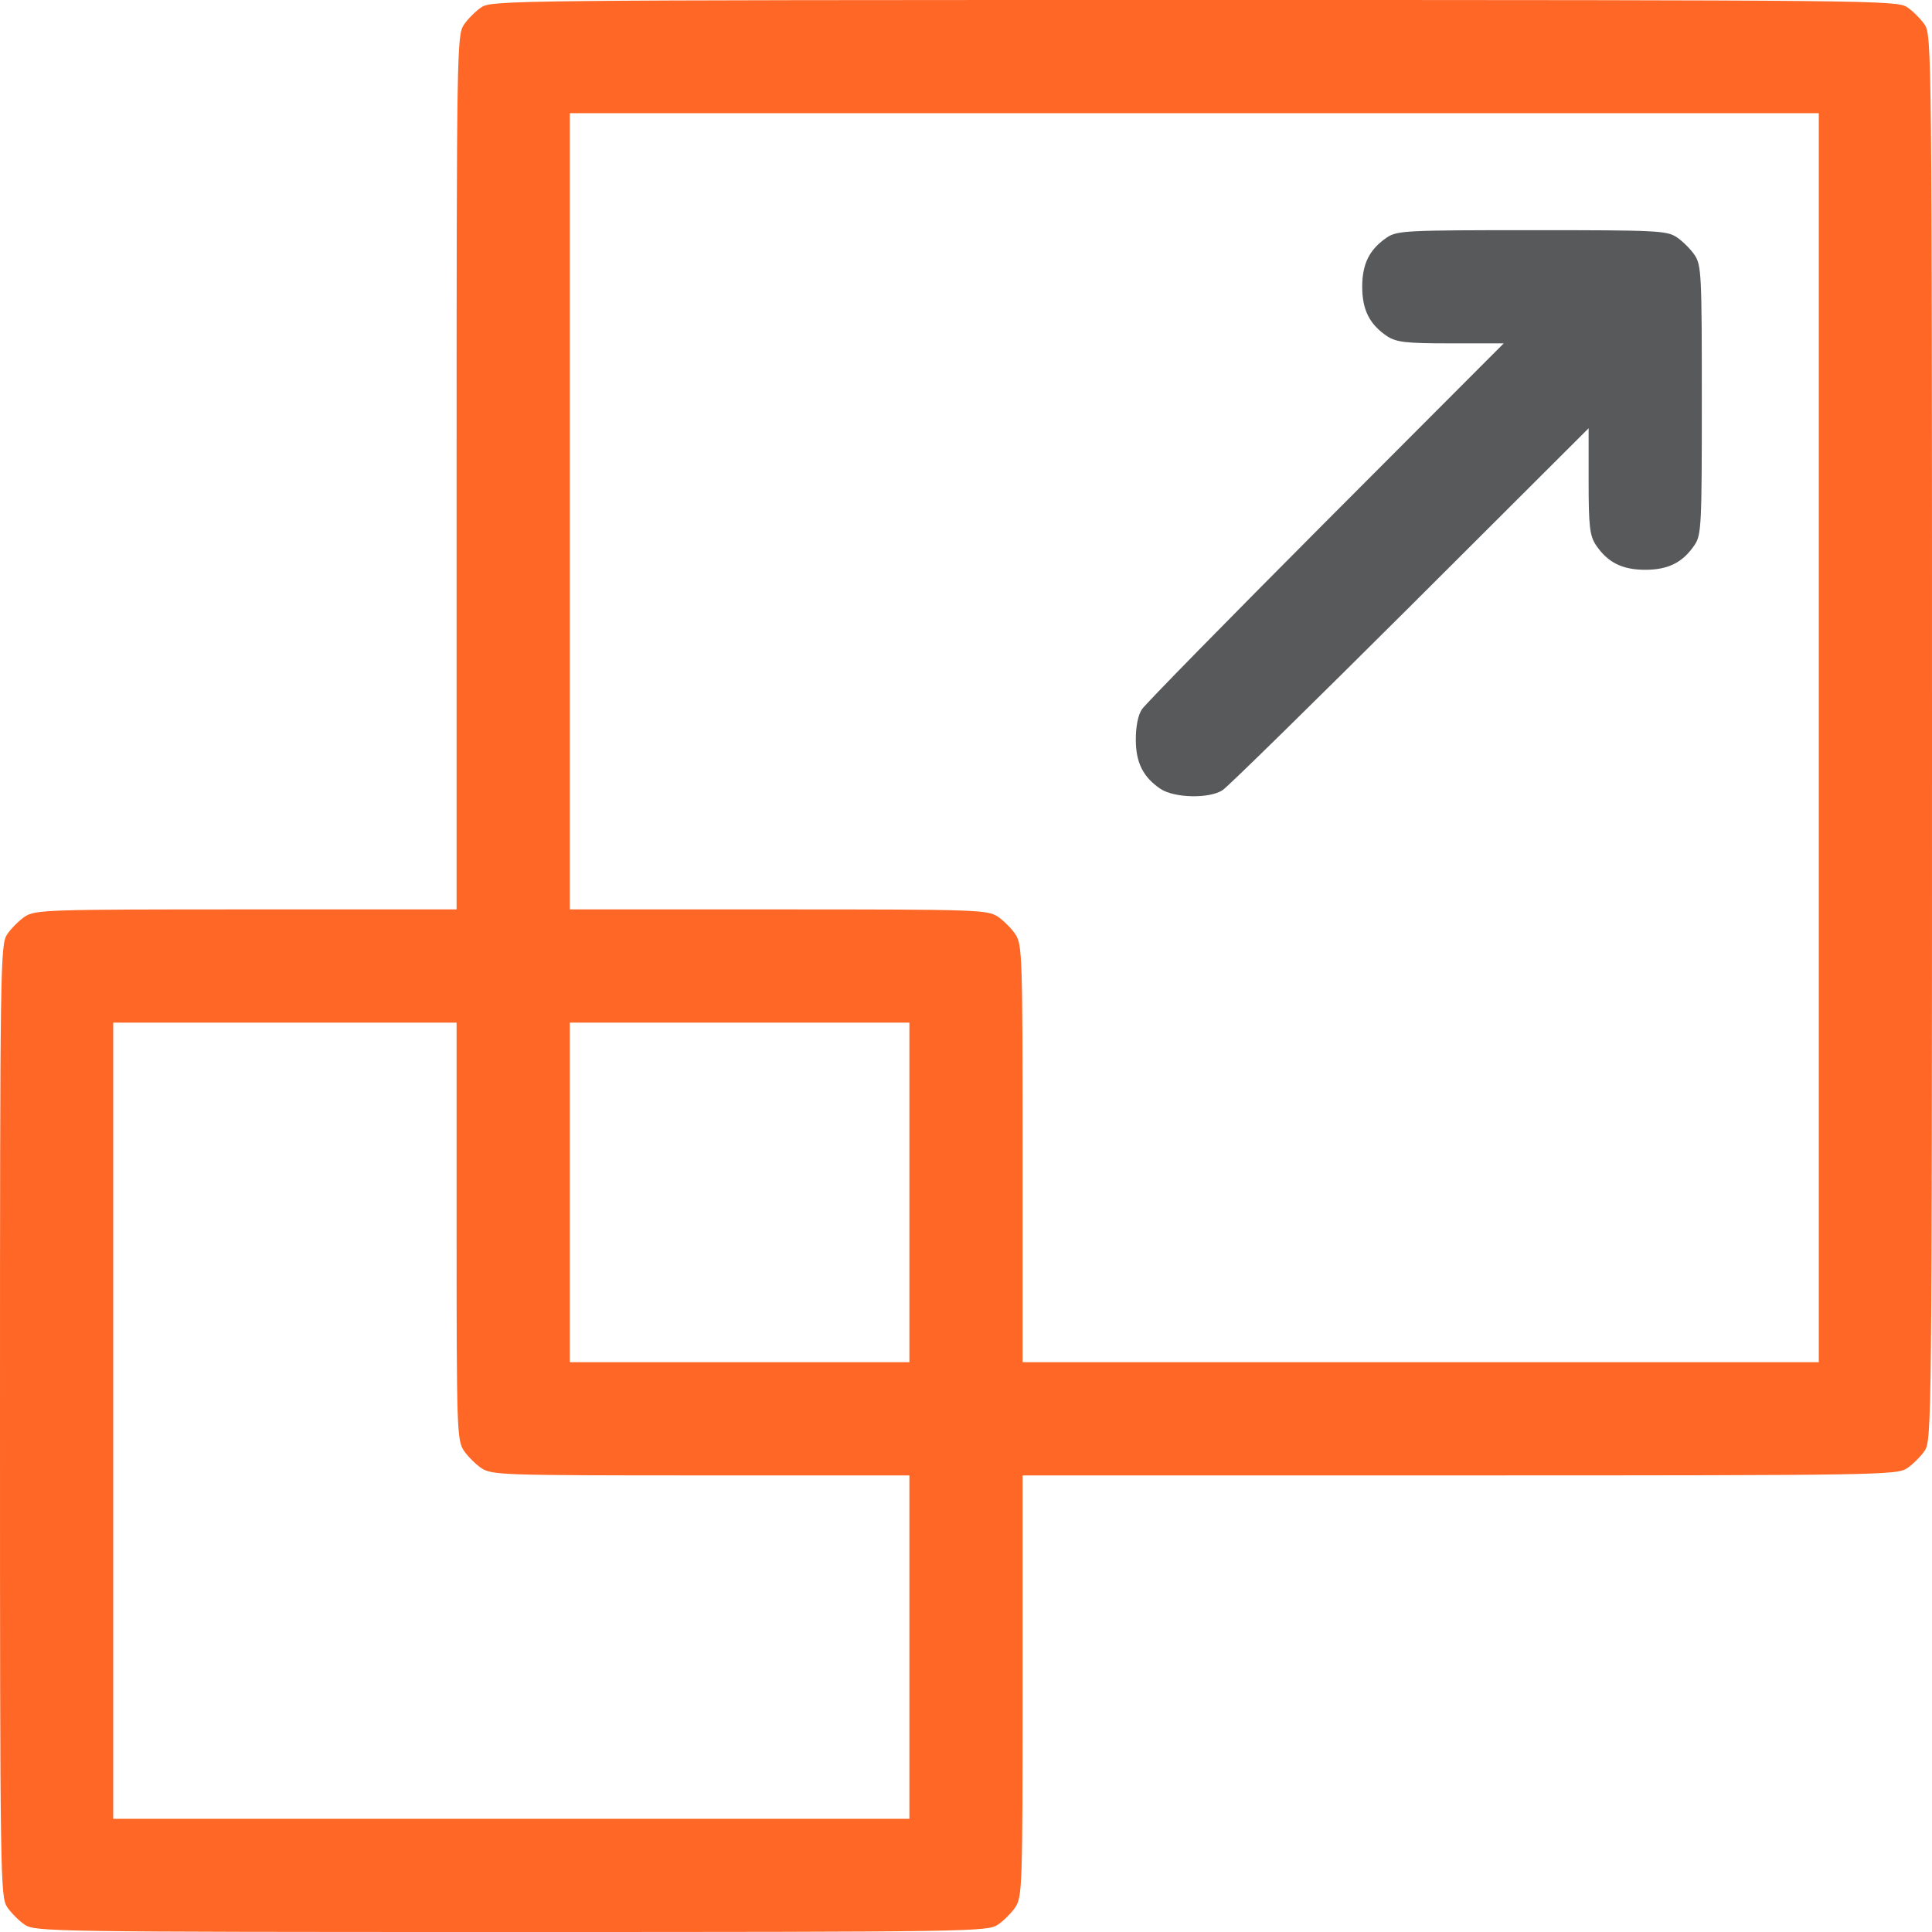
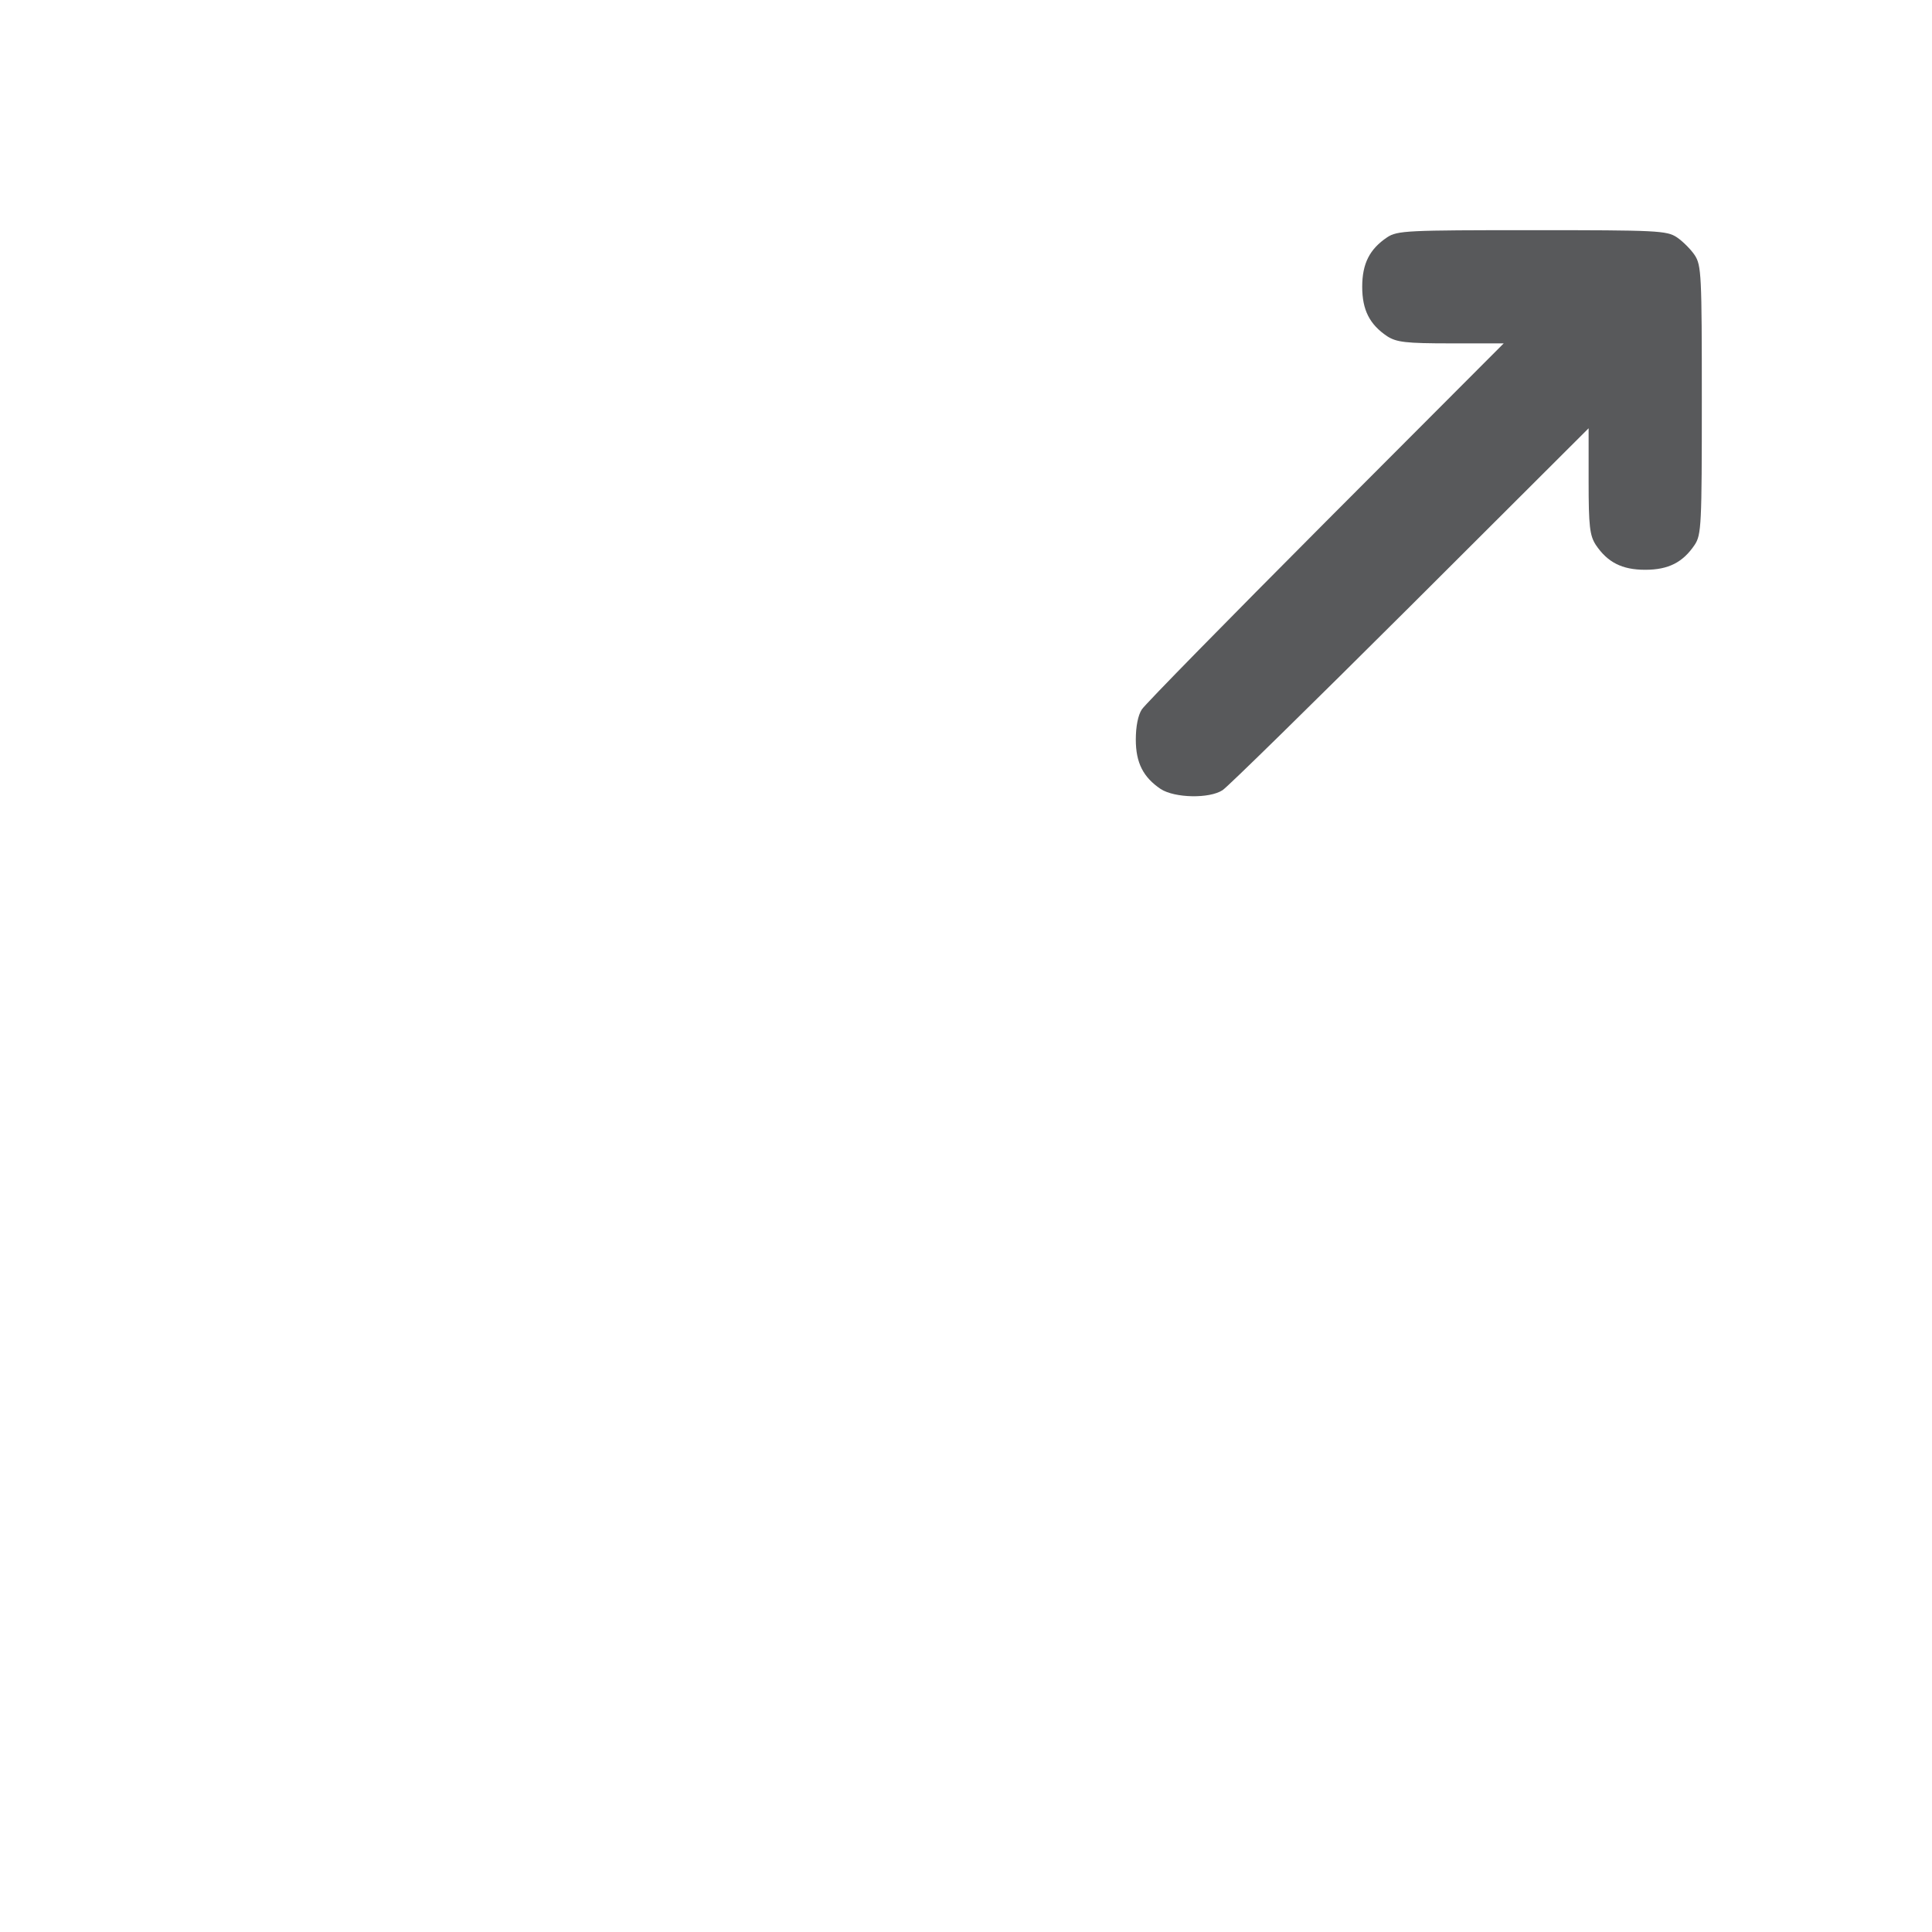
<svg xmlns="http://www.w3.org/2000/svg" width="512" height="512" viewBox="0 0 512 512" fill="none">
-   <path d="M127.6 1.9C126.1 2.9 123.9 5.1 122.9 6.6C121.1 9.4 121 13.5 121 125.2V241H65.3C12.3 241 9.4 241.1 6.6 242.9C5.1 243.9 2.9 246.1 1.9 247.6C0.1 250.4 0 254.7 0 376.5C0 498.3 0.1 502.6 1.9 505.4C2.9 506.9 5.1 509.1 6.6 510.1C9.4 511.9 13.7 512 135.5 512C257.3 512 261.6 511.9 264.4 510.1C265.9 509.1 268.1 506.9 269.1 505.4C270.9 502.6 271 499.7 271 446.7V391H386.8C498.5 391 502.6 390.9 505.4 389.1C506.9 388.1 509.1 385.9 510.1 384.4C511.9 381.6 512 376 512 195.5C512 15 511.9 9.4 510.1 6.6C509.1 5.1 506.9 2.9 505.4 1.9C502.6 0.1 497 0 316.5 0C136 0 130.4 0.1 127.6 1.9ZM482 195.5V361H376.5H271V305.7C271 253.3 270.9 250.4 269.1 247.6C268.1 246.1 265.9 243.9 264.4 242.9C261.6 241.1 258.7 241 206.3 241H151V135.5V30H316.5H482V195.5ZM121 326.2C121 378.7 121.1 381.6 122.9 384.4C123.9 385.9 126.1 388.1 127.6 389.1C130.4 390.9 133.3 391 185.8 391H241V436.5V482H135.5H30V376.5V271H75.5H121V326.2ZM241 316V361H196H151V316V271H196H241V316Z" fill="#FF6726" />
  <path d="M367.6 62.898C363 65.998 361 69.798 361 75.998C361 82.198 363 85.998 367.6 89.098C370.1 90.698 372.5 90.998 384.5 90.998H398.5L351.4 138.198C325.5 164.198 303.5 186.598 302.6 187.998C301.6 189.498 301 192.498 301 195.998C301 202.198 303 205.998 307.6 209.098C311.3 211.498 320.5 211.698 324 209.398C325.4 208.498 347.8 186.498 373.8 160.598L421 113.498V127.498C421 139.498 421.3 141.898 422.9 144.398C426 148.998 429.8 150.998 436 150.998C442.2 150.998 446 148.998 449.1 144.398C450.9 141.698 451 139.098 451 105.998C451 72.898 450.9 70.298 449.1 67.598C448.1 66.098 445.9 63.898 444.4 62.898C441.7 61.098 439.1 60.998 406 60.998C372.9 60.998 370.3 61.098 367.6 62.898Z" fill="#58595B" />
</svg>